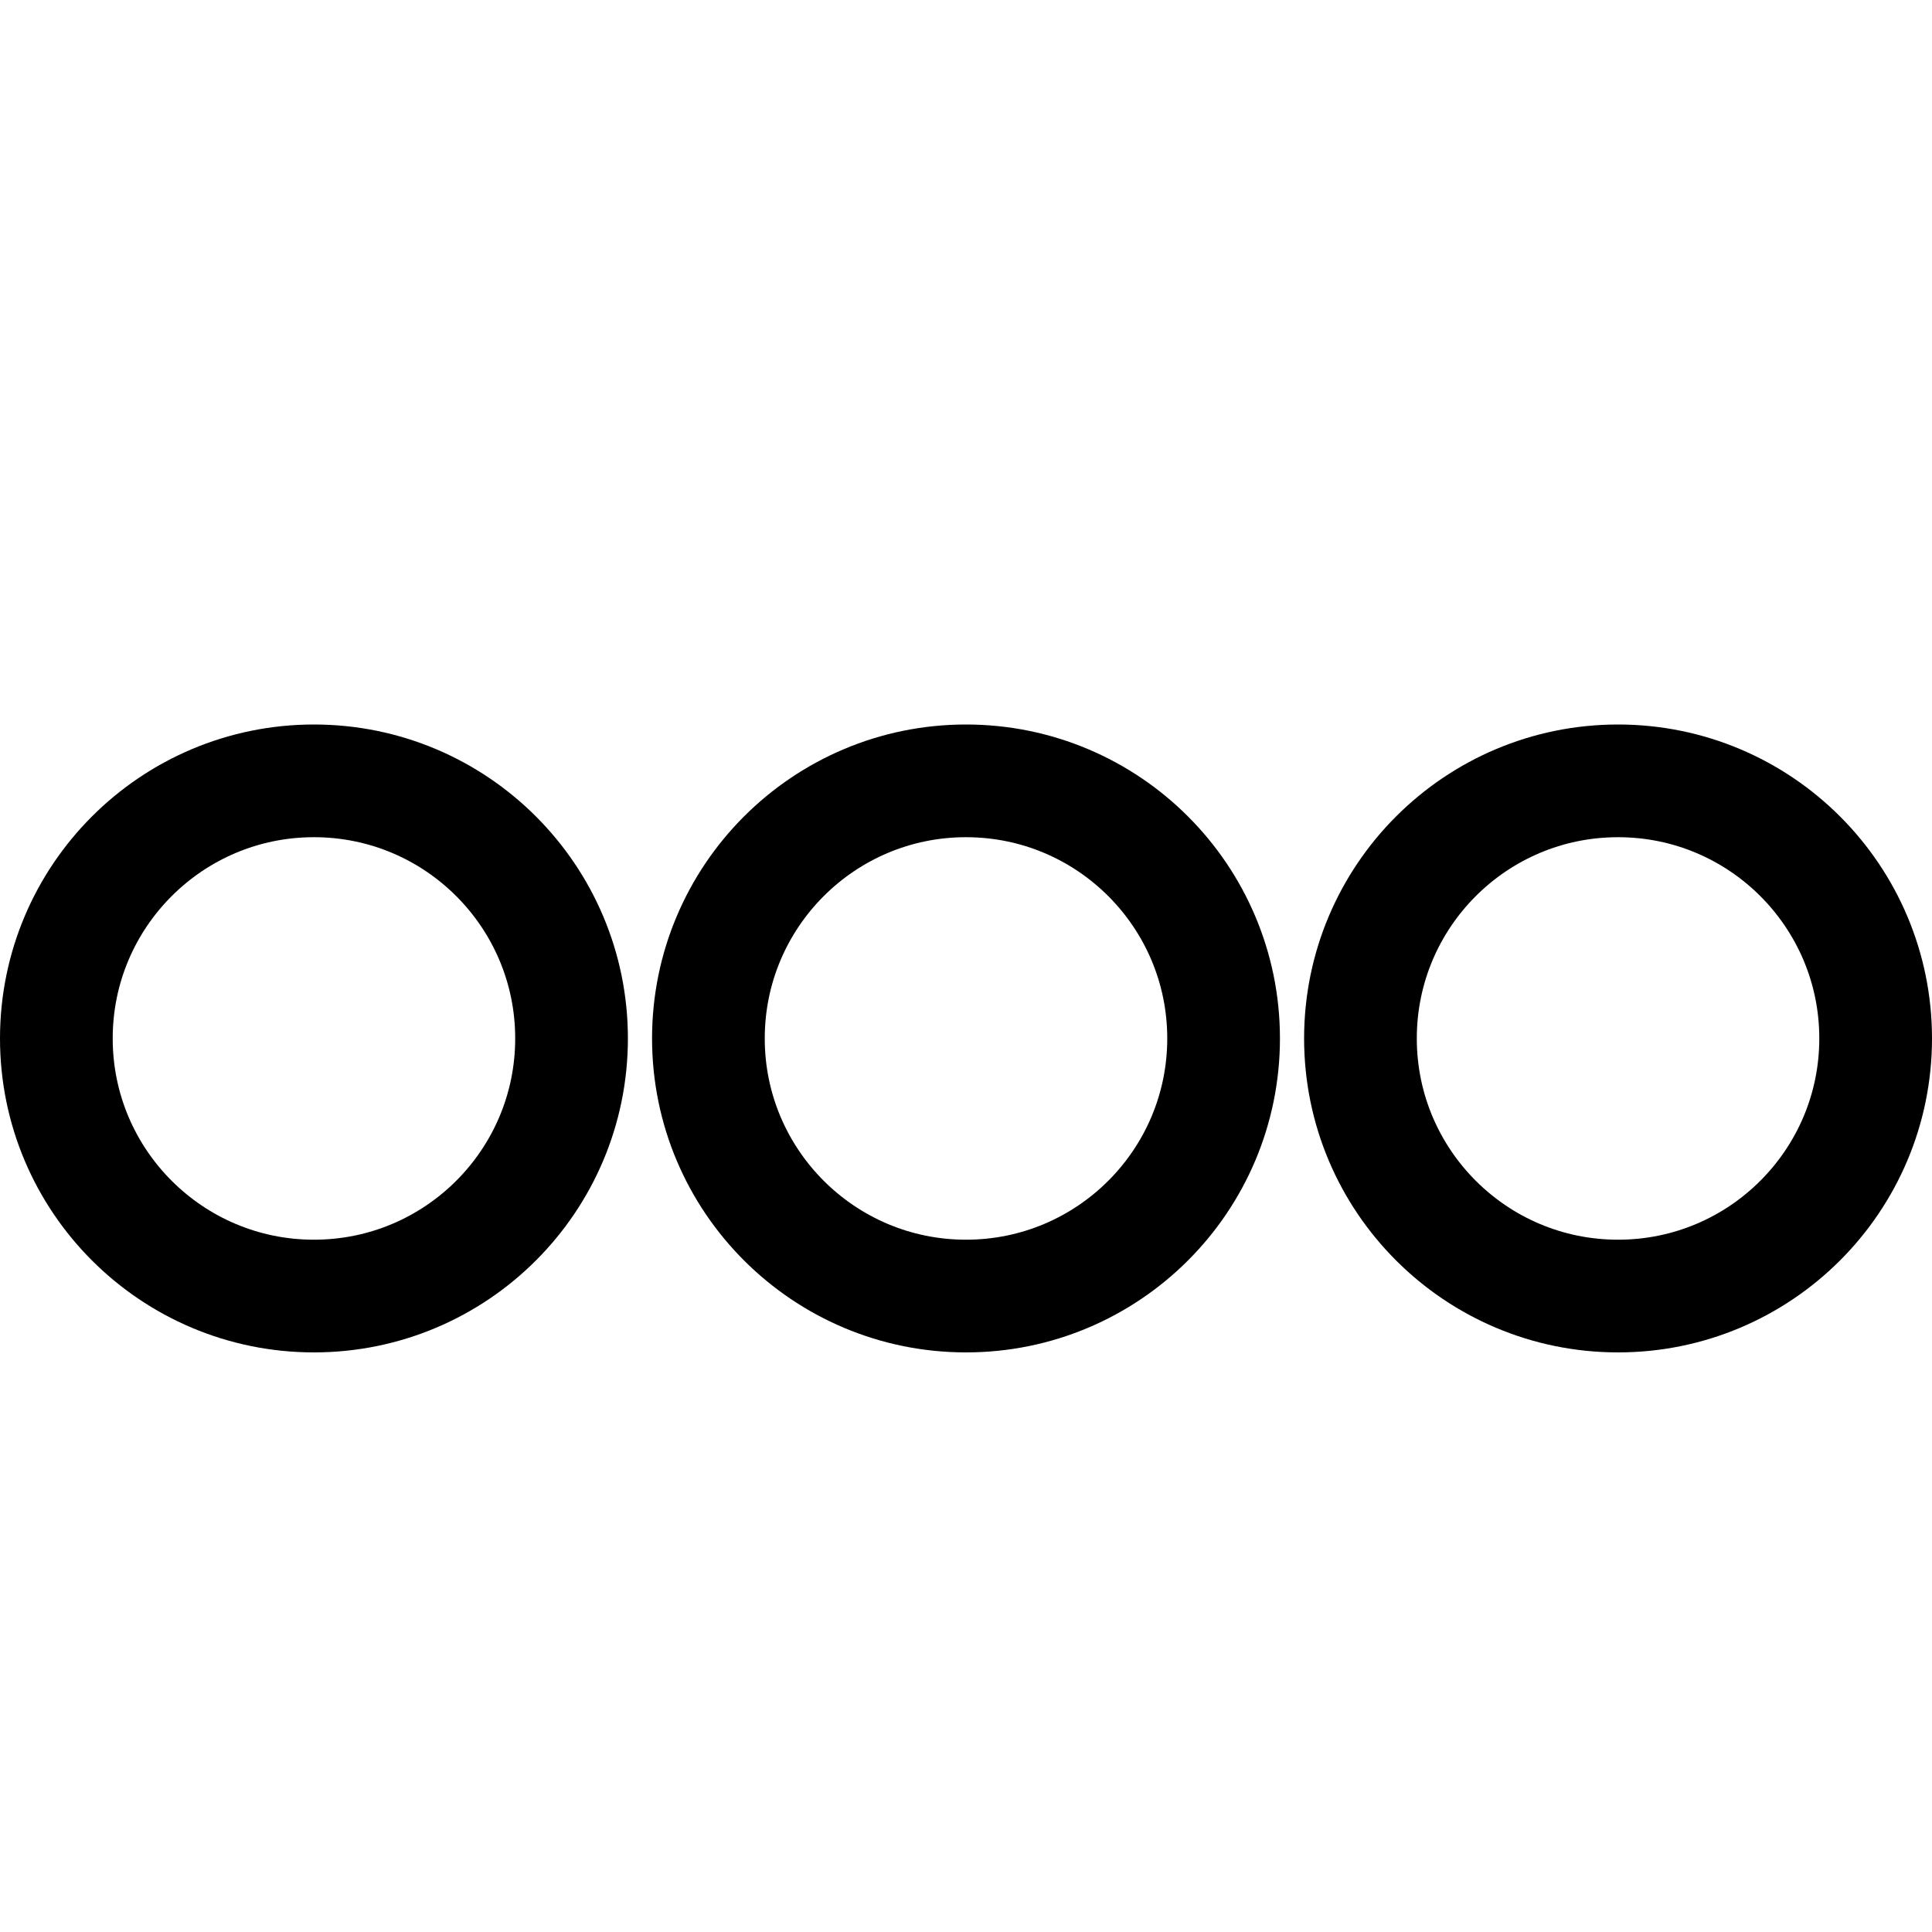
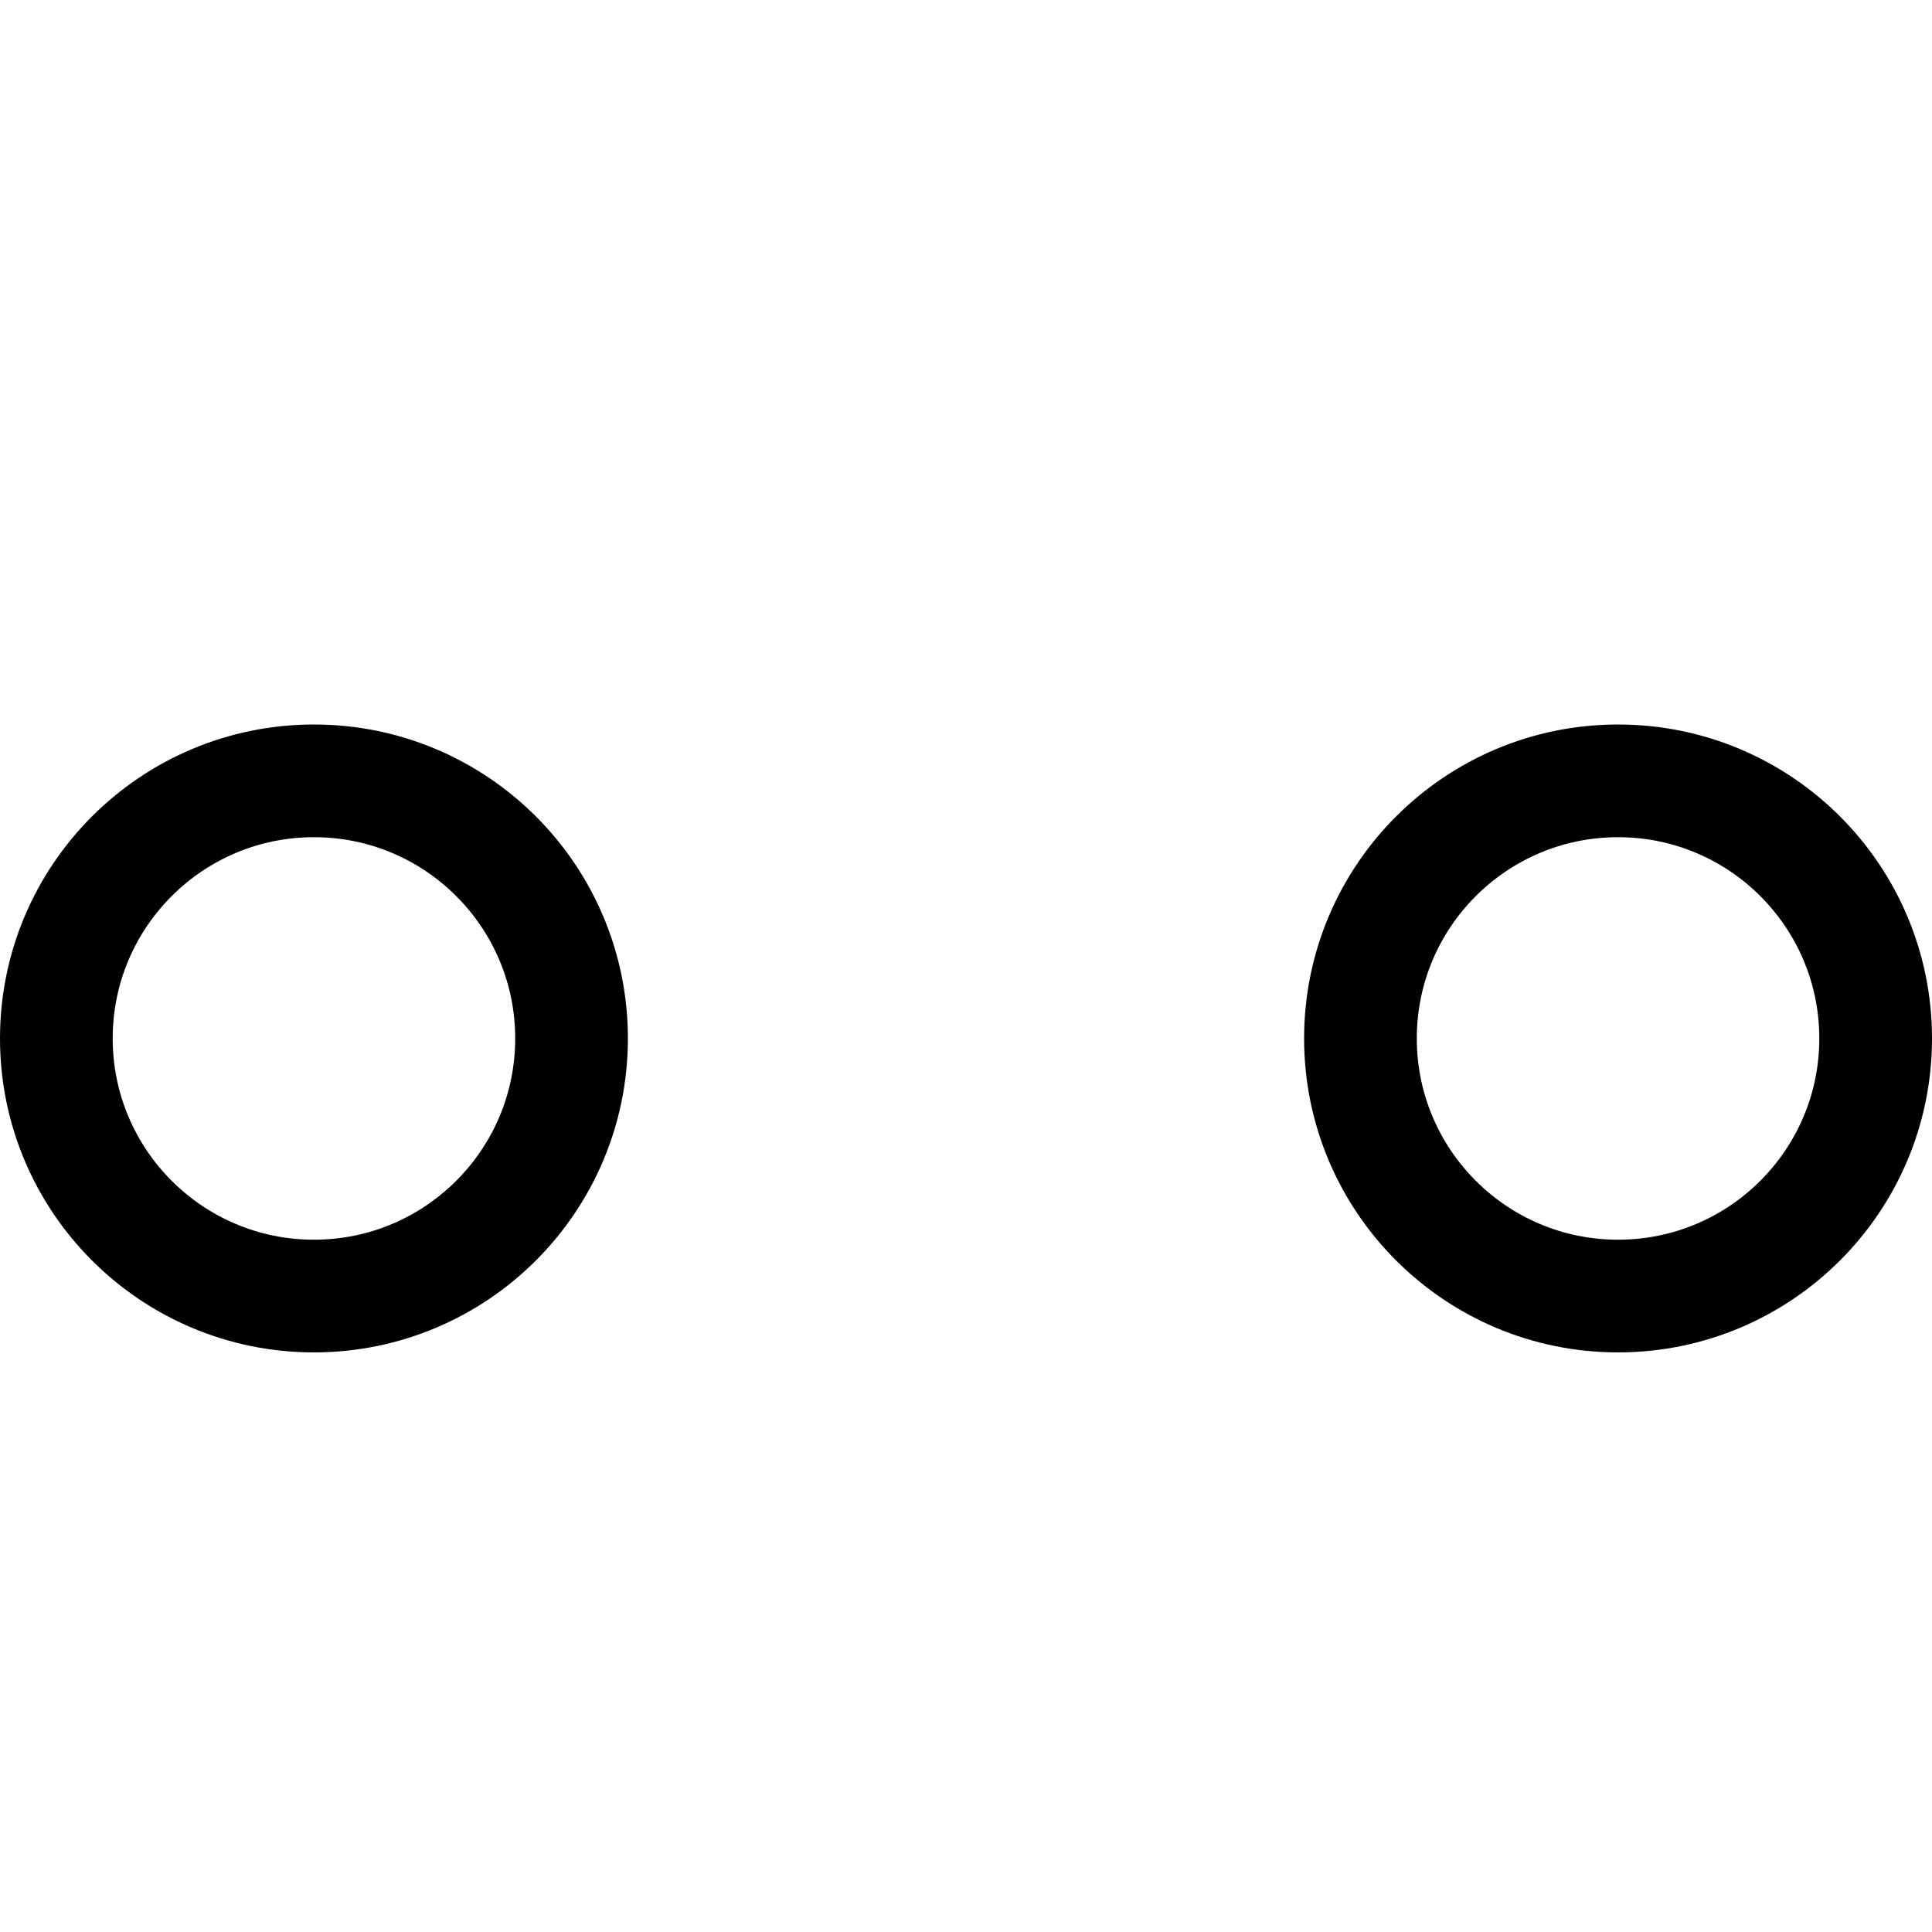
<svg xmlns="http://www.w3.org/2000/svg" version="1.1" id="Layer_1" x="0px" y="0px" viewBox="0 0 24 24" style="enable-background:new 0 0 24 24;" xml:space="preserve">
  <style type="text/css">
	.st0{fill:none;stroke:#000000;stroke-width:1.4;stroke-miterlimit:10;}
</style>
  <title>bicycle</title>
  <circle class="st0" cx="3.9" cy="12.9" r="3.2" />
-   <circle class="st0" cx="12" cy="12.9" r="3.2" />
  <circle class="st0" cx="20.1" cy="12.9" r="3.2" />
</svg>